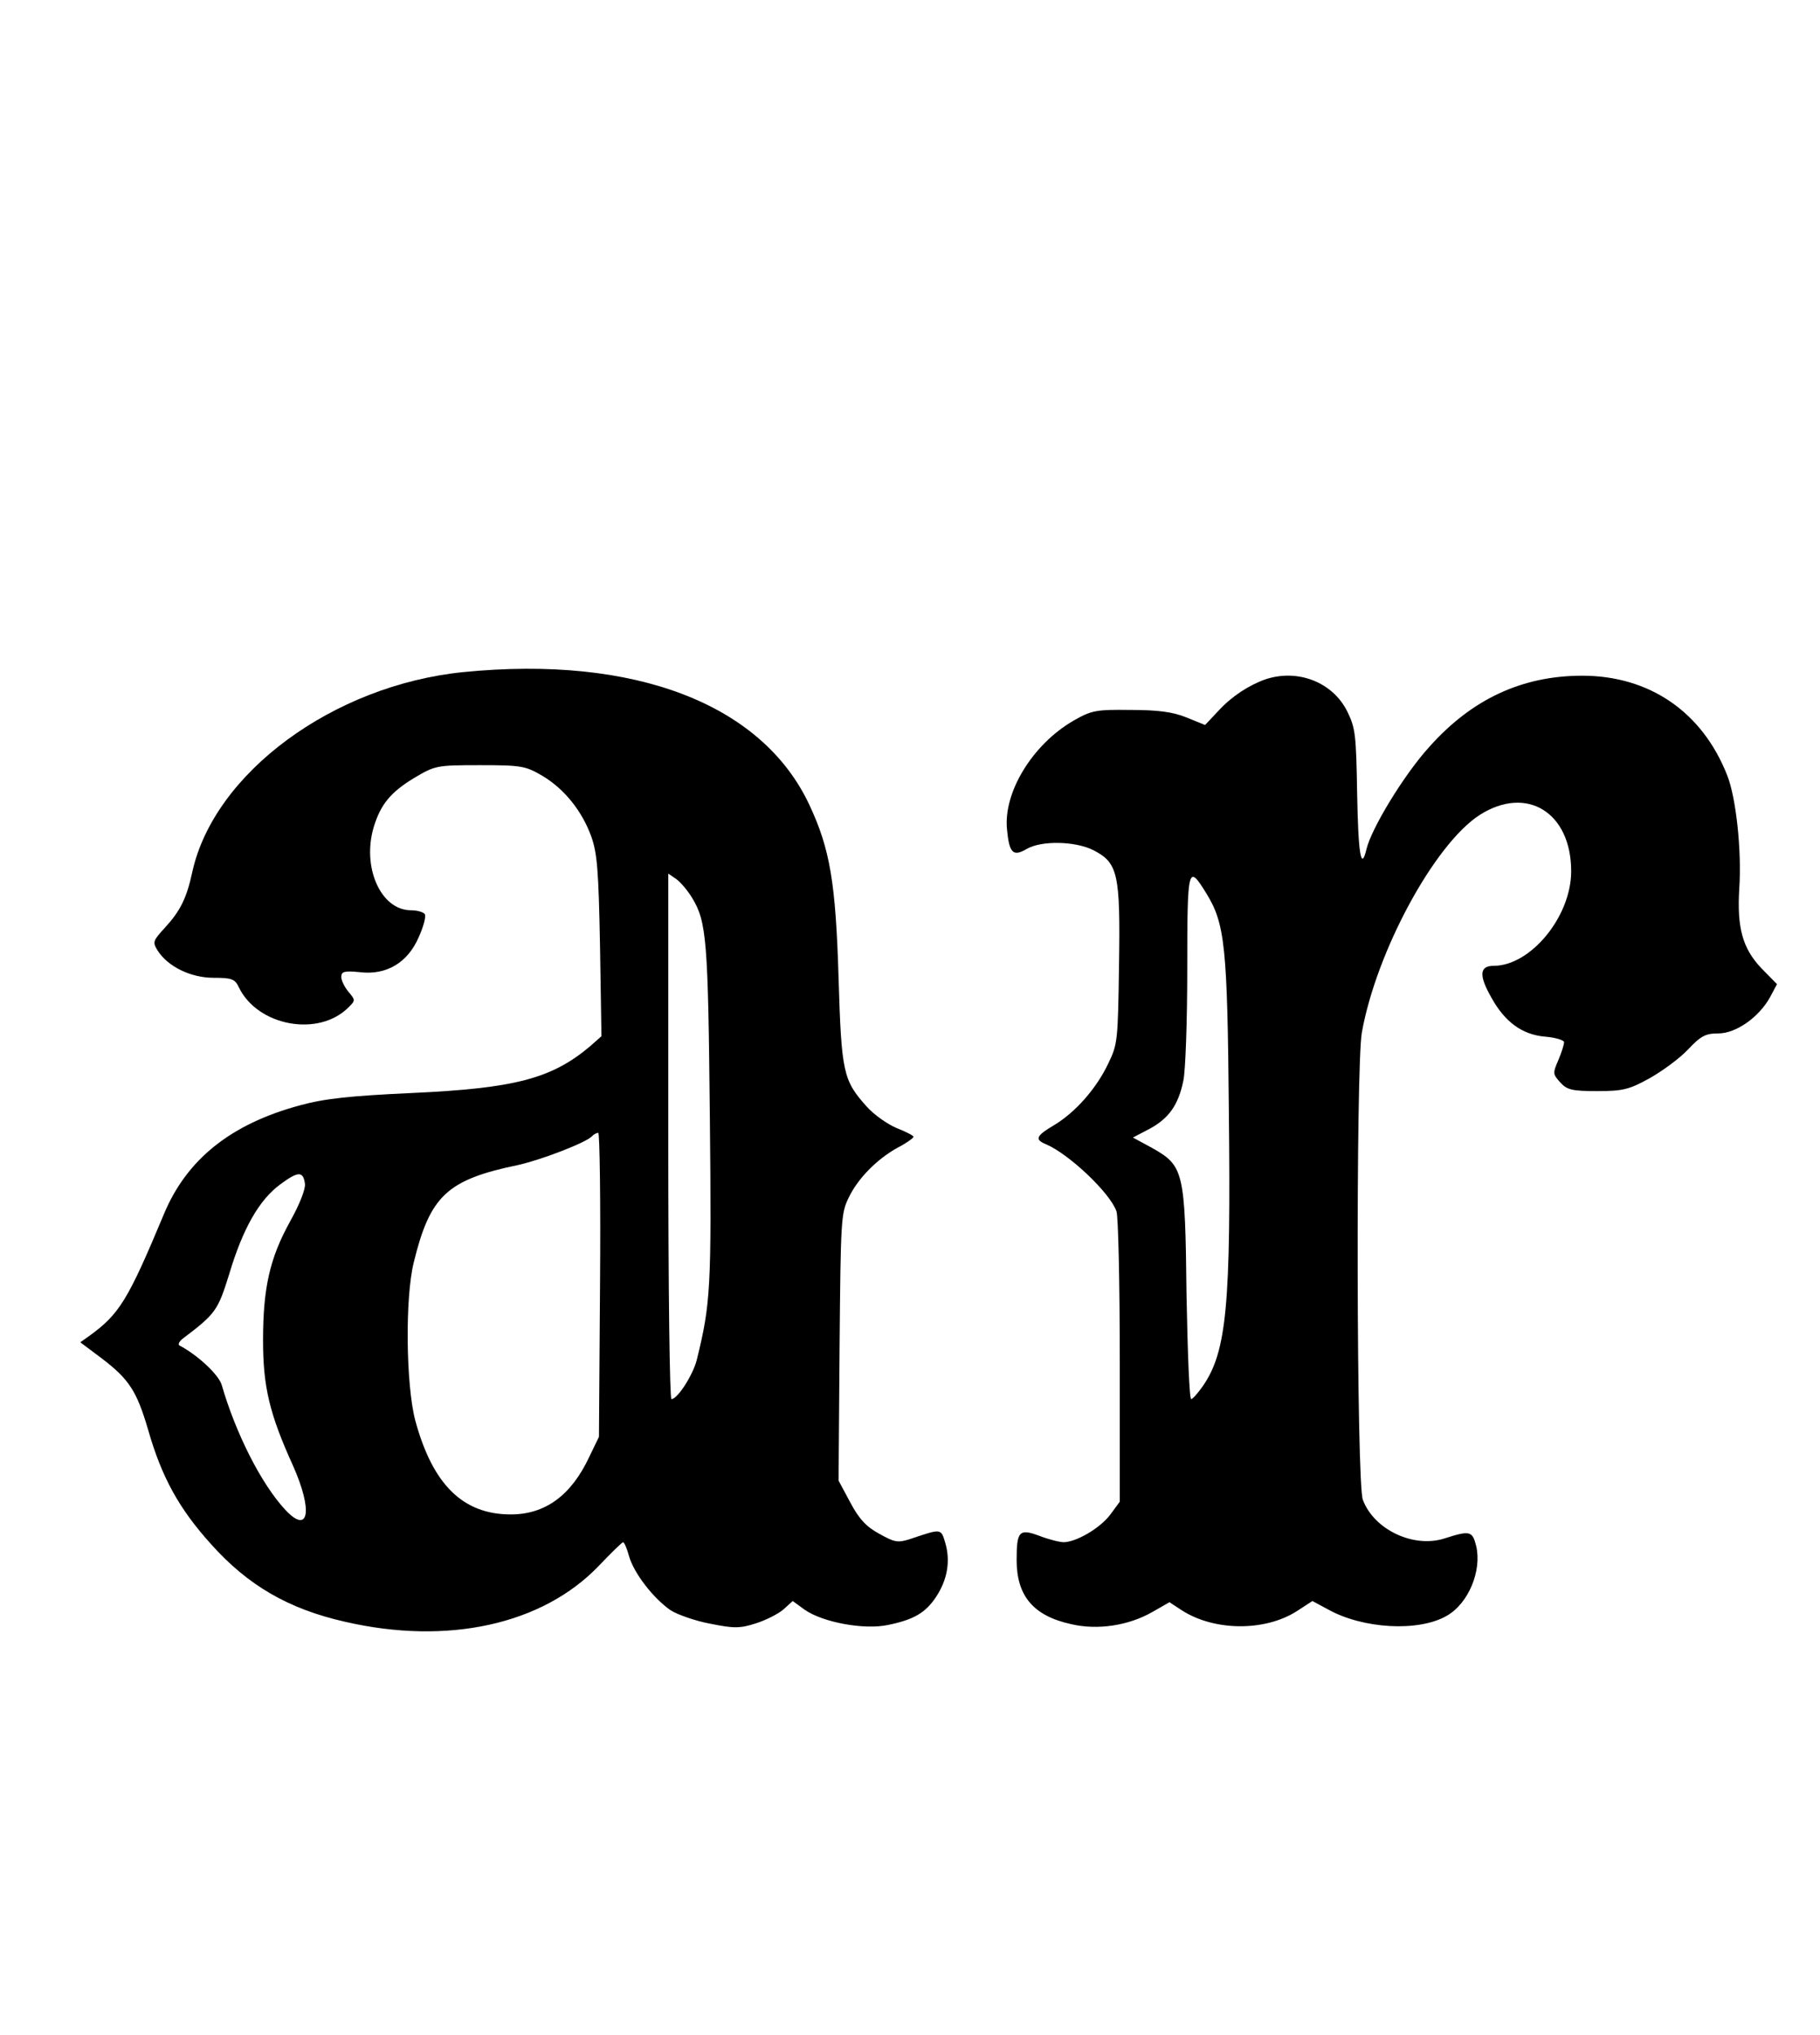
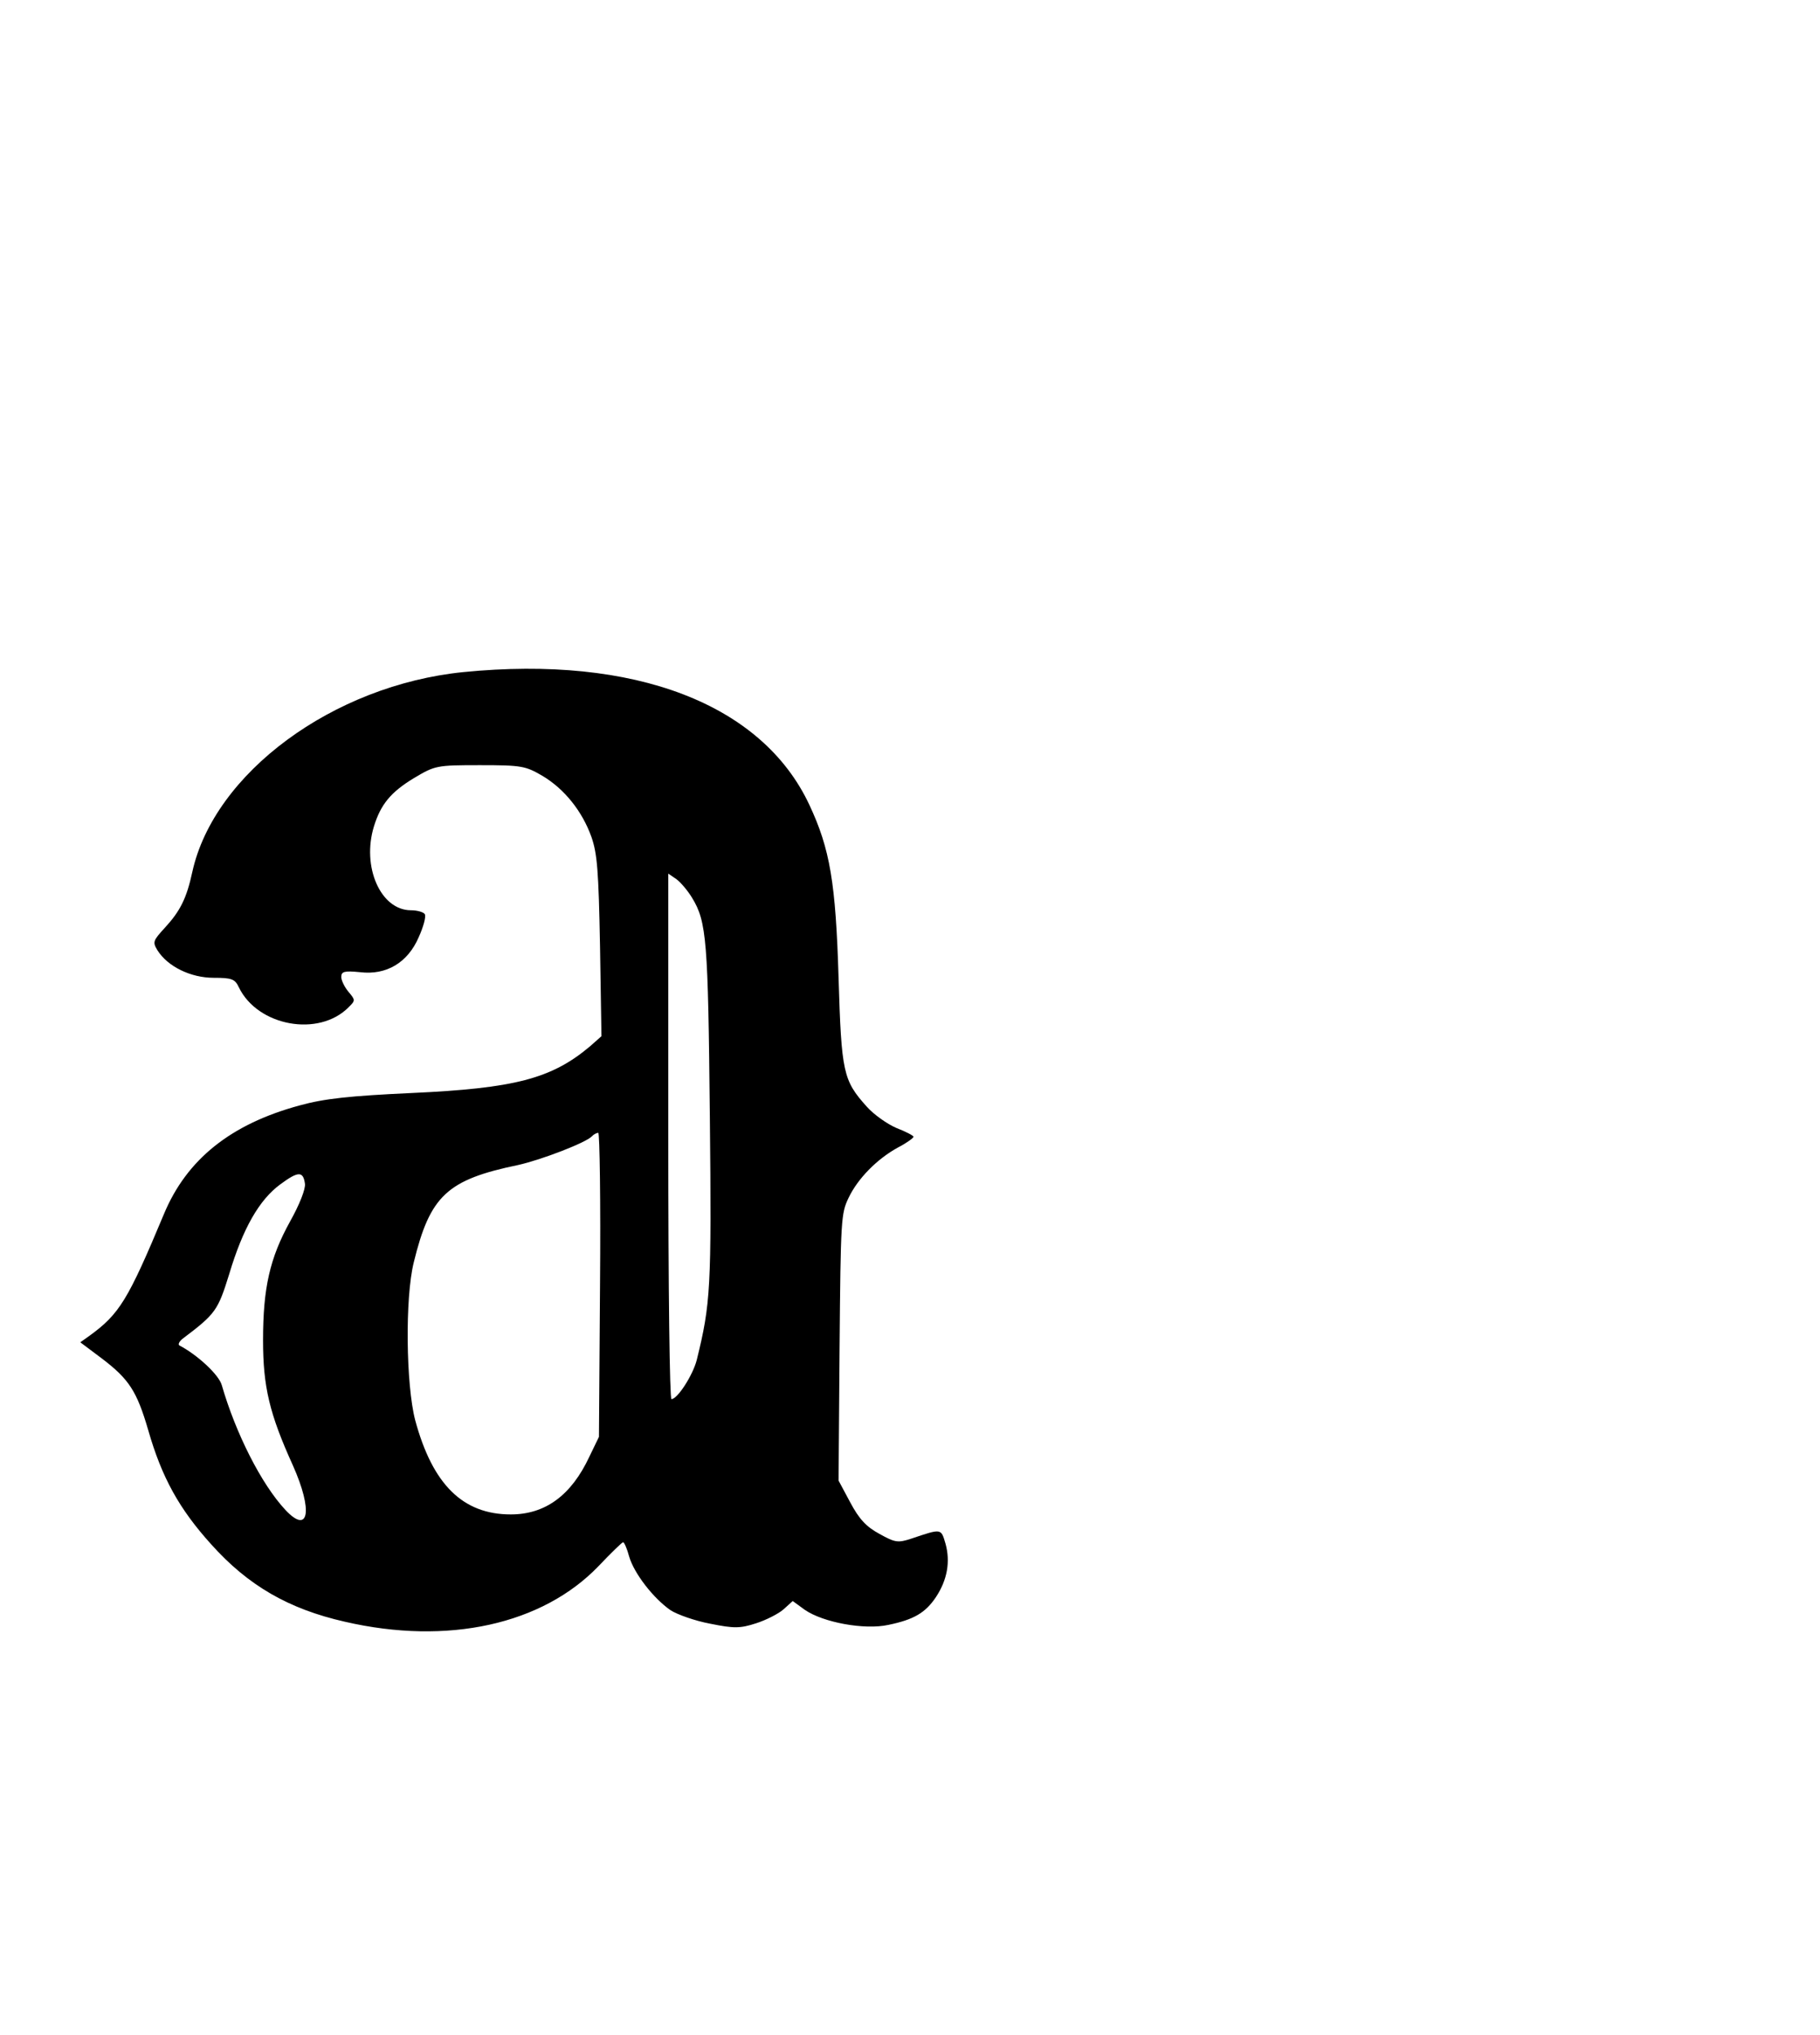
<svg xmlns="http://www.w3.org/2000/svg" width="85pt" height="95pt" viewBox="0 0 85 95" version="1.1">
  <g id="surface1">
    <path style=" stroke:none;fill-rule:nonzero;fill:rgb(0%,0%,0%);fill-opacity:1;" d="M 21.633 31.375 C 15.555 31.988 9.992 36.09 8.98 40.711 C 8.715 41.934 8.418 42.527 7.703 43.305 C 7.141 43.918 7.121 43.977 7.355 44.363 C 7.836 45.125 8.914 45.645 9.977 45.645 C 10.824 45.645 10.973 45.699 11.156 46.09 C 12.035 47.906 14.891 48.43 16.285 47.016 C 16.602 46.703 16.602 46.684 16.27 46.293 C 16.086 46.07 15.938 45.758 15.938 45.609 C 15.938 45.348 16.086 45.312 16.816 45.383 C 18.047 45.531 19.043 44.938 19.555 43.75 C 19.773 43.27 19.906 42.789 19.84 42.676 C 19.789 42.582 19.492 42.492 19.191 42.492 C 17.781 42.492 16.883 40.469 17.465 38.574 C 17.781 37.555 18.246 36.98 19.324 36.328 C 20.32 35.734 20.387 35.719 22.414 35.719 C 24.355 35.719 24.539 35.754 25.336 36.219 C 26.363 36.832 27.195 37.871 27.625 39.078 C 27.891 39.855 27.957 40.617 28.023 44.18 L 28.09 48.371 L 27.543 48.855 C 25.75 50.359 24.023 50.805 19.227 51.023 C 16.336 51.156 15.141 51.285 13.996 51.602 C 10.773 52.473 8.715 54.125 7.652 56.684 C 5.977 60.691 5.578 61.344 4.168 62.363 L 3.75 62.66 L 4.766 63.422 C 6.027 64.383 6.391 64.941 6.922 66.758 C 7.555 68.969 8.367 70.434 9.859 72.086 C 11.586 74.016 13.48 75.109 16.102 75.703 C 20.918 76.816 25.336 75.832 27.957 73.105 C 28.539 72.492 29.055 71.992 29.102 71.992 C 29.152 71.992 29.285 72.289 29.383 72.66 C 29.617 73.457 30.516 74.609 31.312 75.164 C 31.625 75.367 32.457 75.664 33.172 75.797 C 34.281 76.02 34.562 76.02 35.312 75.777 C 35.777 75.629 36.359 75.332 36.59 75.129 L 37.023 74.738 L 37.586 75.148 C 38.449 75.742 40.375 76.094 41.488 75.852 C 42.664 75.609 43.215 75.297 43.711 74.555 C 44.242 73.754 44.391 72.902 44.16 72.066 C 43.945 71.344 43.992 71.344 42.566 71.824 C 41.938 72.031 41.805 72.012 41.07 71.602 C 40.457 71.27 40.125 70.914 39.711 70.137 L 39.164 69.117 L 39.211 62.898 C 39.262 56.906 39.281 56.648 39.629 55.922 C 40.059 55.016 40.957 54.105 41.938 53.566 C 42.336 53.363 42.664 53.121 42.664 53.066 C 42.664 53.012 42.301 52.824 41.867 52.656 C 41.438 52.473 40.805 52.027 40.477 51.656 C 39.379 50.43 39.297 50.078 39.164 45.645 C 39.031 41.211 38.766 39.633 37.801 37.574 C 35.594 32.859 29.648 30.578 21.633 31.375 Z M 32.324 41.914 C 33.004 43.027 33.07 43.898 33.152 52.102 C 33.234 60.156 33.188 60.859 32.539 63.492 C 32.355 64.199 31.641 65.312 31.359 65.312 C 31.277 65.312 31.211 60.305 31.211 53.047 L 31.211 40.781 L 31.594 41.043 C 31.793 41.191 32.125 41.582 32.324 41.914 Z M 28.023 59.969 L 27.973 67.074 L 27.523 68.004 C 26.68 69.805 25.469 70.695 23.855 70.695 C 21.617 70.695 20.203 69.301 19.391 66.297 C 18.961 64.645 18.91 60.602 19.324 58.93 C 20.086 55.812 20.883 55.07 24.203 54.383 C 25.285 54.141 27.359 53.344 27.641 53.047 C 27.727 52.953 27.859 52.883 27.941 52.883 C 28.008 52.883 28.055 56.07 28.023 59.969 Z M 14.242 55.258 C 14.277 55.496 13.996 56.219 13.547 57.02 C 12.602 58.727 12.285 60.117 12.285 62.566 C 12.285 64.738 12.586 66 13.68 68.41 C 14.625 70.527 14.426 71.656 13.332 70.488 C 12.203 69.281 11.008 66.906 10.359 64.664 C 10.227 64.18 9.23 63.254 8.383 62.809 C 8.301 62.77 8.367 62.621 8.531 62.492 C 10.078 61.324 10.176 61.176 10.707 59.469 C 11.34 57.352 12.102 56.016 13.082 55.293 C 13.93 54.664 14.16 54.664 14.242 55.258 Z M 14.242 55.258 " />
-     <path style=" stroke:none;fill-rule:nonzero;fill:rgb(0%,0%,0%);fill-opacity:1;" d="M 59.102 31.711 C 58.32 31.988 57.523 32.508 56.91 33.176 L 56.281 33.844 L 55.414 33.492 C 54.77 33.23 54.07 33.141 52.793 33.141 C 51.199 33.121 50.984 33.156 50.137 33.641 C 48.211 34.754 46.852 37 47.031 38.723 C 47.133 39.82 47.312 40.004 47.945 39.633 C 48.641 39.227 50.219 39.262 51.066 39.688 C 52.211 40.281 52.328 40.766 52.262 45.051 C 52.211 48.594 52.195 48.742 51.766 49.633 C 51.215 50.805 50.219 51.934 49.223 52.527 C 48.375 53.031 48.312 53.195 48.859 53.418 C 49.938 53.883 51.863 55.703 52.145 56.555 C 52.227 56.797 52.297 59.93 52.297 63.551 L 52.297 70.102 L 51.848 70.711 C 51.367 71.344 50.285 71.973 49.688 71.992 C 49.488 71.992 48.977 71.863 48.543 71.695 C 47.598 71.344 47.48 71.473 47.48 72.828 C 47.48 74.496 48.262 75.426 50.004 75.812 C 51.25 76.109 52.711 75.891 53.84 75.238 L 54.617 74.793 L 55.184 75.164 C 56.695 76.148 59.086 76.168 60.578 75.203 L 61.293 74.738 L 62.023 75.129 C 63.648 76.039 66.258 76.188 67.57 75.426 C 68.582 74.852 69.211 73.328 68.945 72.18 C 68.766 71.453 68.648 71.438 67.438 71.824 C 65.992 72.27 64.164 71.398 63.648 70.008 C 63.352 69.246 63.32 49.781 63.602 48.203 C 64.281 44.402 67.004 39.391 69.113 38.039 C 71.305 36.645 73.379 37.926 73.379 40.672 C 73.379 42.789 71.484 45.086 69.758 45.086 C 69.094 45.086 69.062 45.531 69.645 46.555 C 70.273 47.703 71.086 48.297 72.148 48.391 C 72.648 48.43 73.047 48.559 73.047 48.648 C 73.047 48.762 72.93 49.133 72.781 49.484 C 72.516 50.098 72.516 50.133 72.863 50.523 C 73.18 50.875 73.414 50.934 74.59 50.934 C 75.805 50.934 76.086 50.859 77.031 50.34 C 77.629 50.004 78.441 49.41 78.824 49.004 C 79.438 48.352 79.656 48.242 80.25 48.242 C 81.082 48.242 82.16 47.48 82.676 46.535 L 82.992 45.941 L 82.262 45.199 C 81.383 44.273 81.117 43.305 81.23 41.469 C 81.348 39.727 81.082 37.238 80.668 36.199 C 79.504 33.23 77.031 31.543 73.895 31.543 C 71.086 31.543 68.73 32.637 66.738 34.883 C 65.559 36.18 64.031 38.703 63.816 39.652 C 63.566 40.691 63.434 39.855 63.383 37.055 C 63.336 34.25 63.301 33.992 62.922 33.211 C 62.238 31.84 60.613 31.211 59.102 31.711 Z M 56.344 41.711 C 57.211 43.121 57.324 44.18 57.391 51.844 C 57.492 60.914 57.293 63.086 56.18 64.699 C 55.945 65.035 55.699 65.312 55.633 65.312 C 55.547 65.312 55.465 63.125 55.414 60.434 C 55.352 54.645 55.281 54.422 53.805 53.586 L 52.91 53.102 L 53.688 52.695 C 54.586 52.211 55.035 51.582 55.266 50.449 C 55.367 50.004 55.449 47.648 55.449 45.234 C 55.449 40.414 55.484 40.32 56.344 41.711 Z M 56.344 41.711 " />
  </g>
</svg>